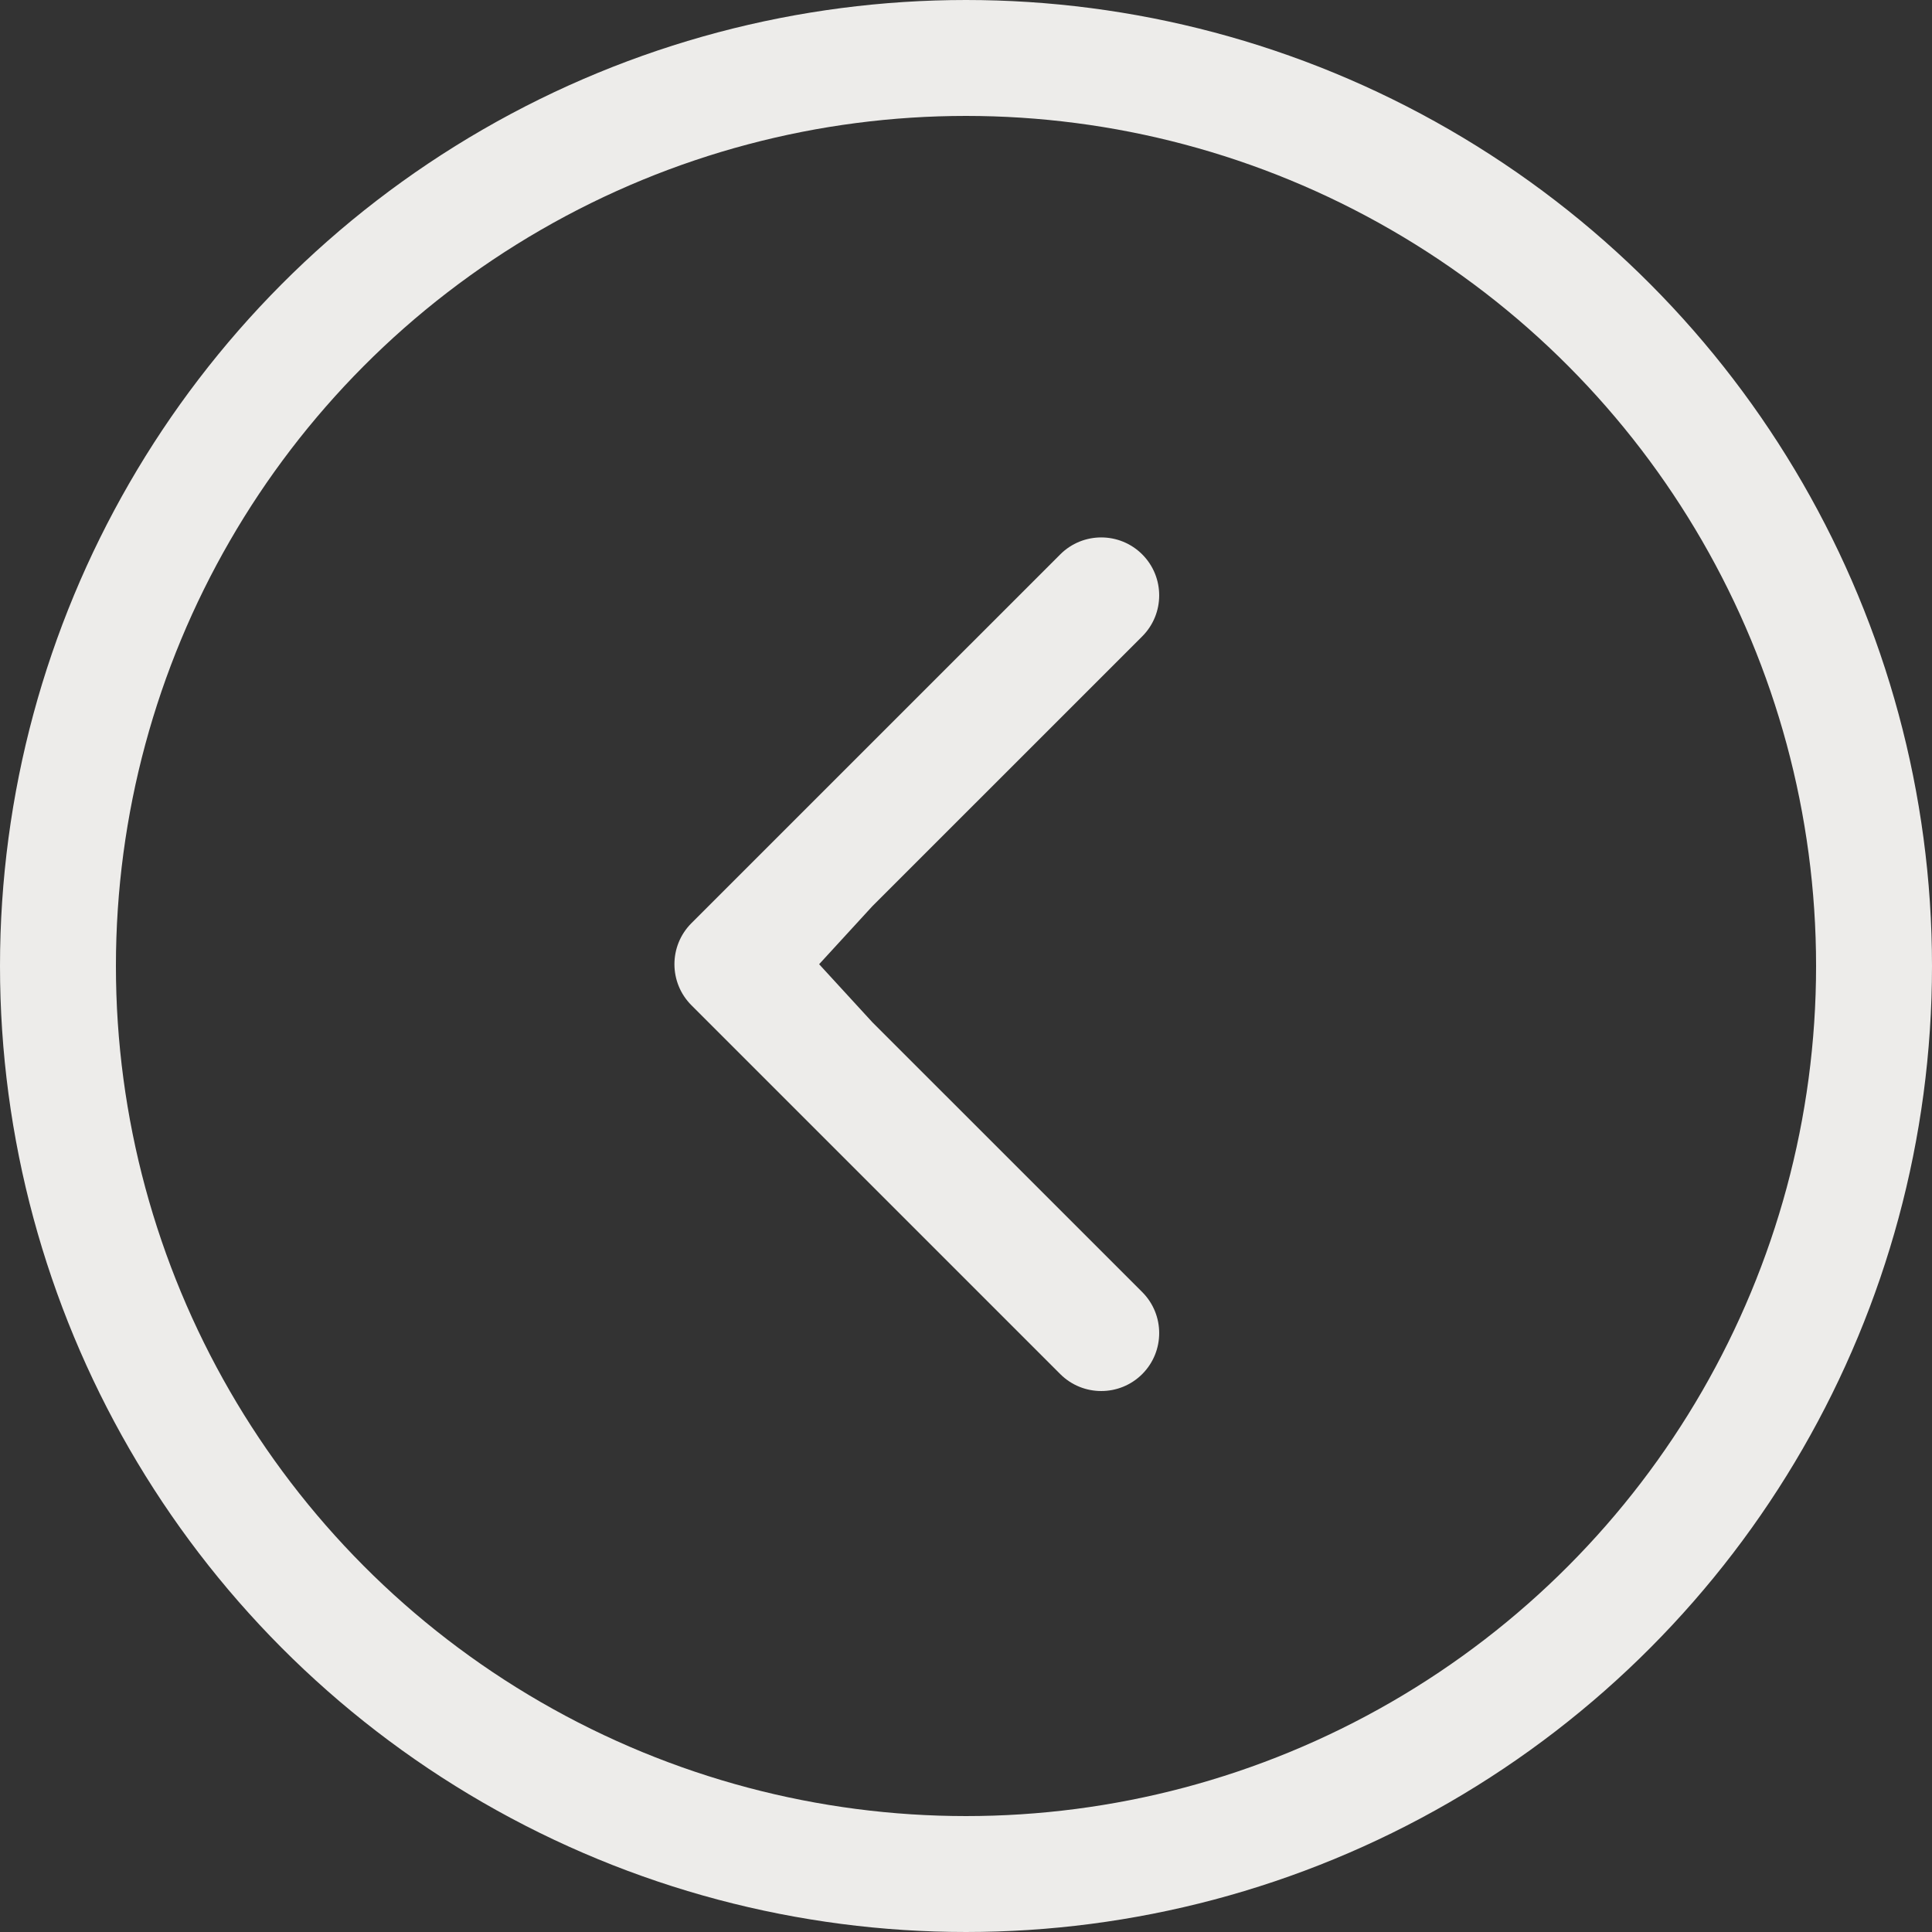
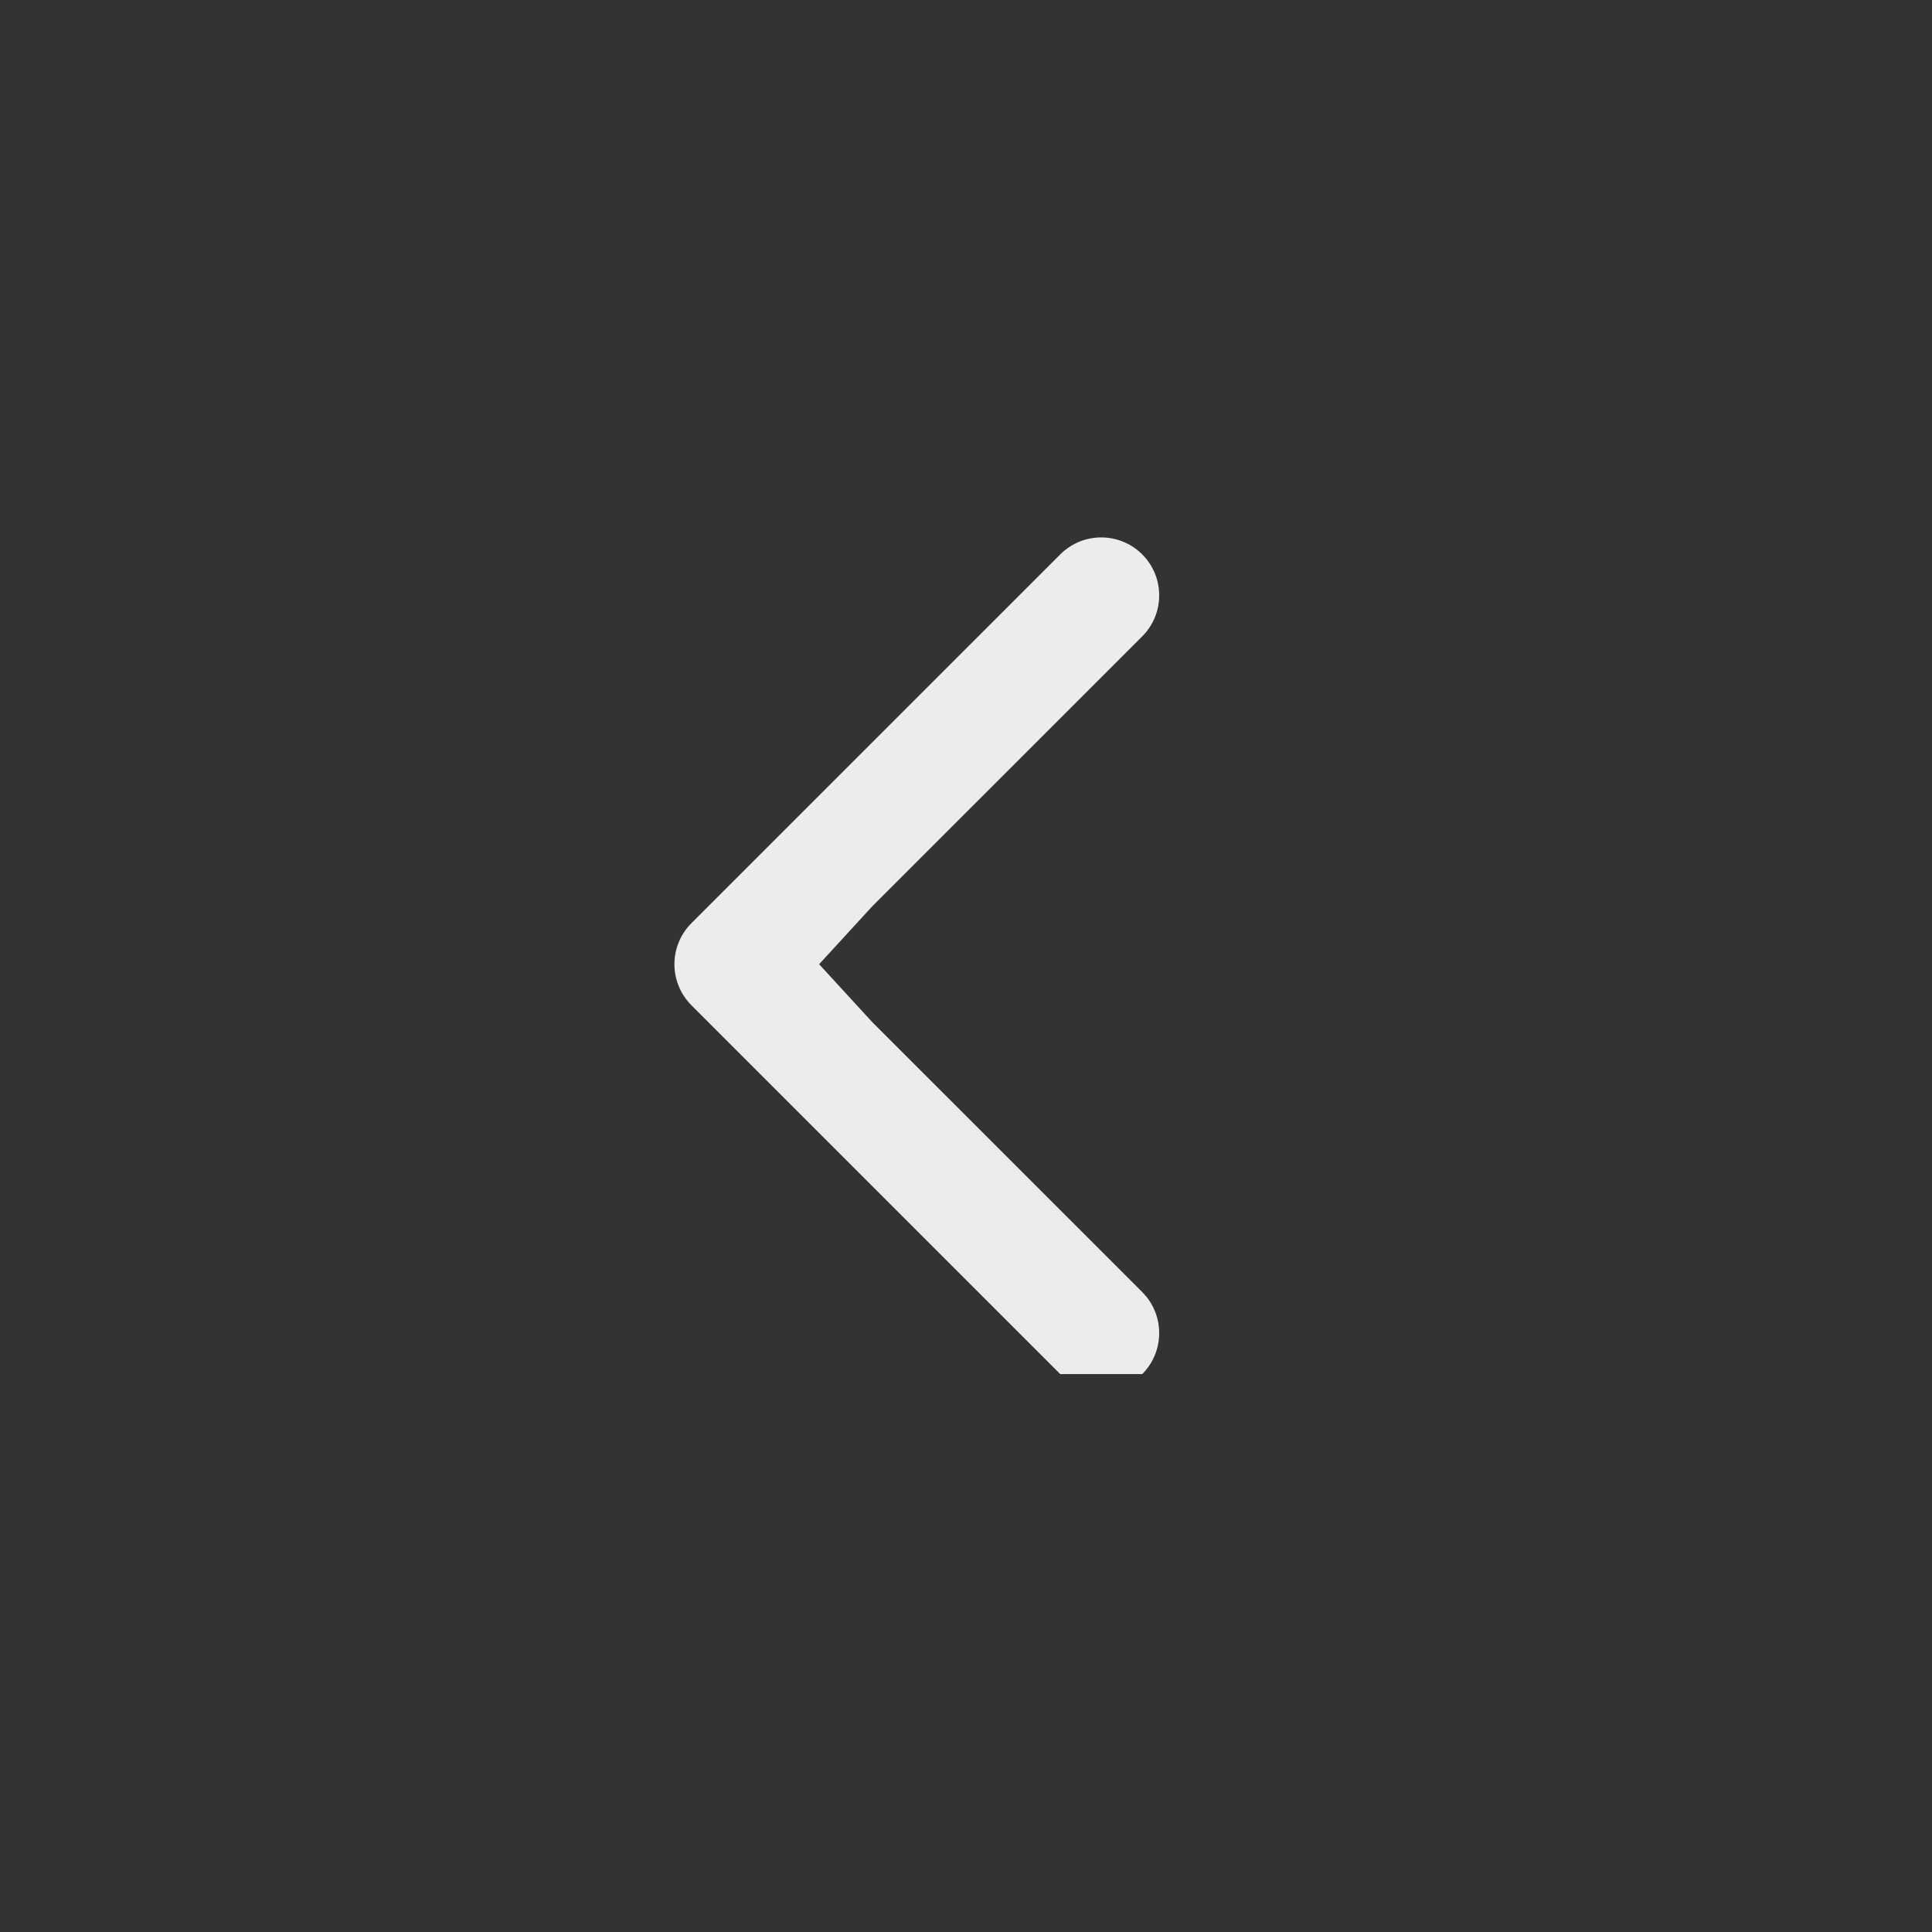
<svg xmlns="http://www.w3.org/2000/svg" width="50" height="50" viewBox="0 0 50 50" fill="none">
  <rect x="0" y="0" width="50" height="50" fill="#333333" stroke="none" />
-   <path fill-rule="evenodd" clip-rule="evenodd" d="M27.439 35.561L17.893 26.015C17.308 25.429 17.308 24.479 17.893 23.893L27.439 14.348C28.025 13.762 28.975 13.762 29.561 14.348C30.146 14.933 30.146 15.883 29.561 16.469L22.575 23.454L21.199 24.954L22.575 26.454L29.561 33.439C30.146 34.025 30.146 34.975 29.561 35.561C28.975 36.146 28.025 36.146 27.439 35.561Z" fill="#EDECEA" />
-   <circle cx="25" cy="25" r="23.5" transform="rotate(-180 25 25)" stroke="#EDECEA" stroke-width="3" />
+   <path fill-rule="evenodd" clip-rule="evenodd" d="M27.439 35.561L17.893 26.015C17.308 25.429 17.308 24.479 17.893 23.893L27.439 14.348C28.025 13.762 28.975 13.762 29.561 14.348C30.146 14.933 30.146 15.883 29.561 16.469L22.575 23.454L21.199 24.954L22.575 26.454L29.561 33.439C30.146 34.025 30.146 34.975 29.561 35.561Z" fill="#EDECEA" />
</svg>